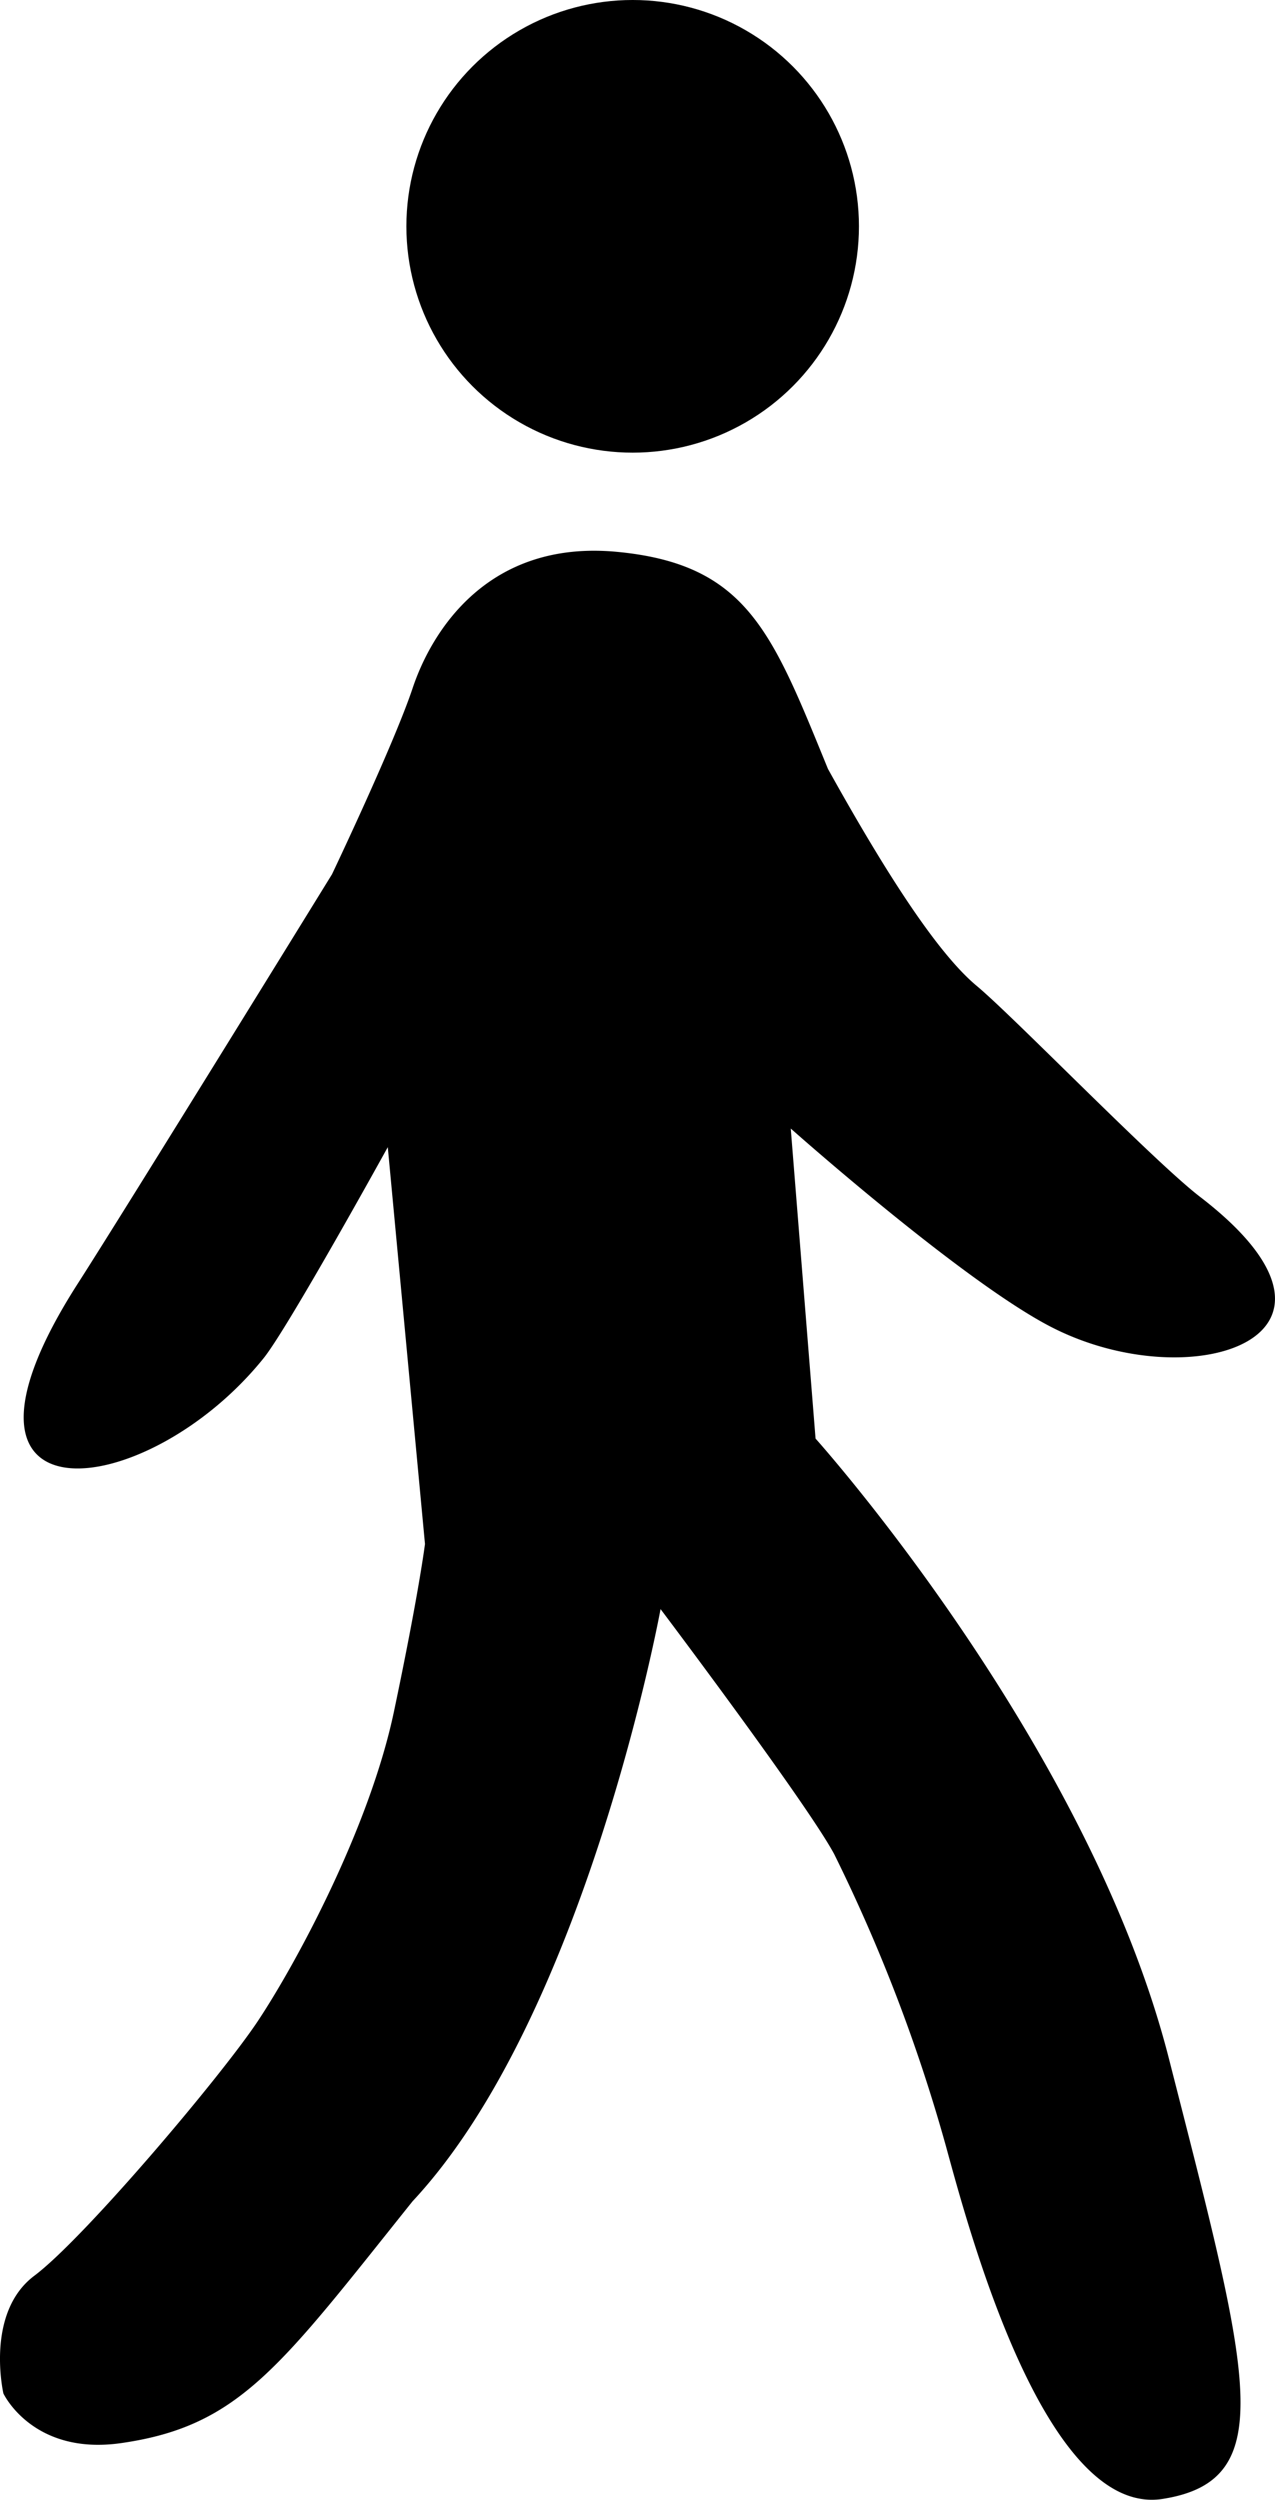
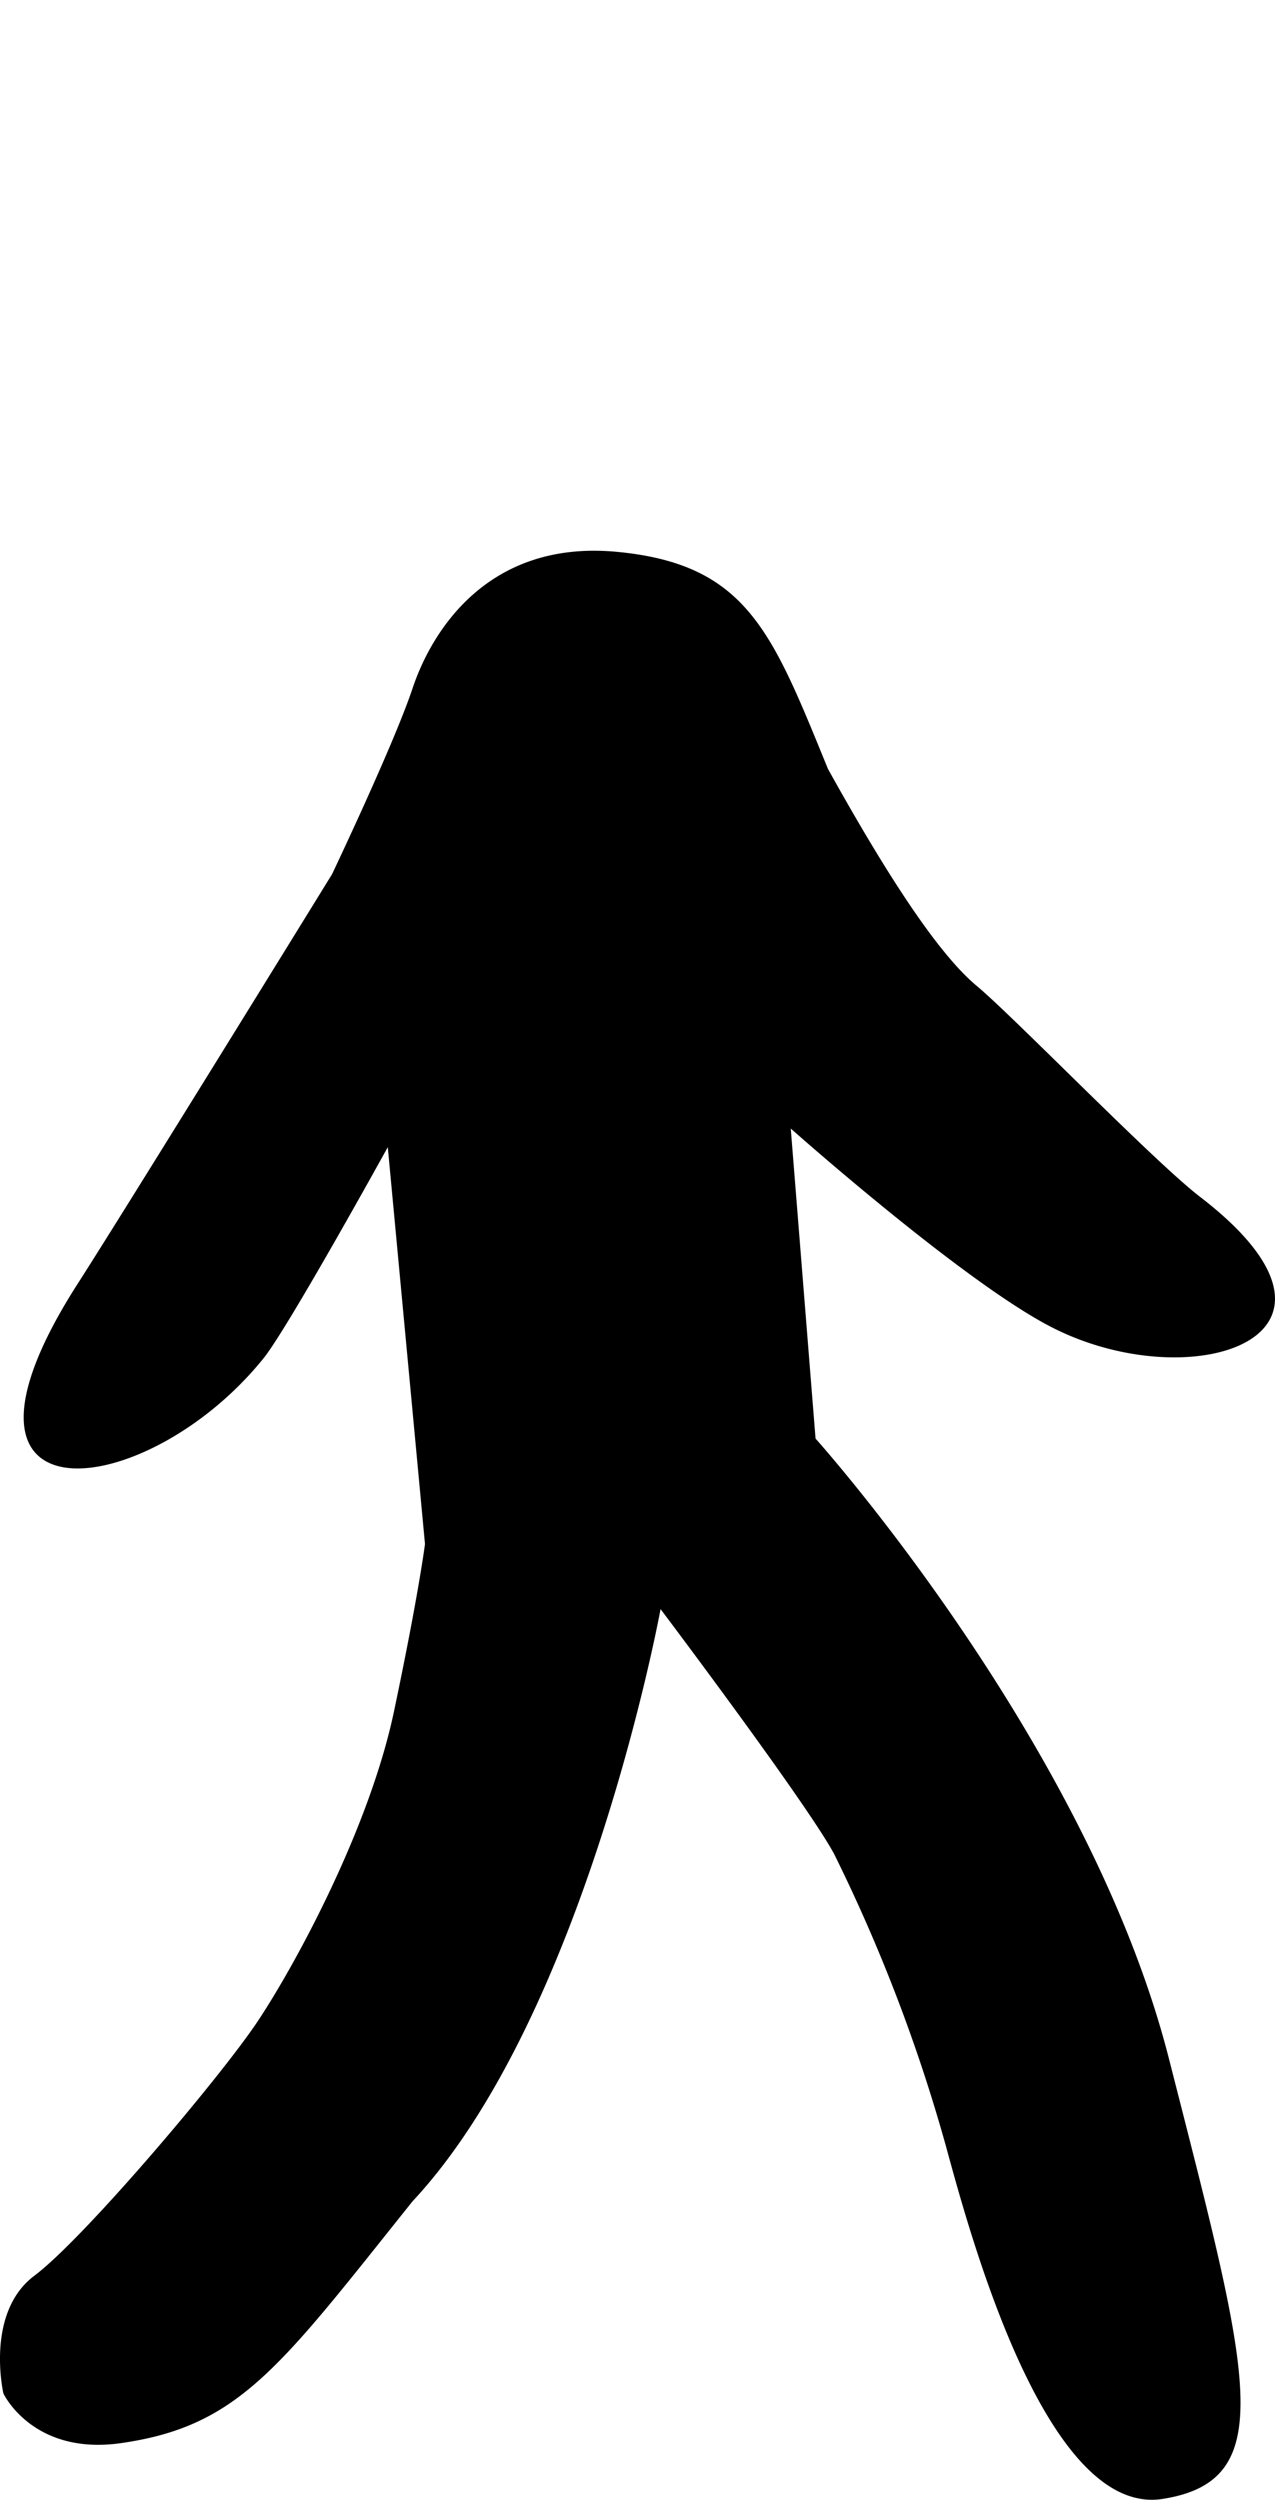
<svg xmlns="http://www.w3.org/2000/svg" id="Слой_1" data-name="Слой 1" viewBox="0 0 205.66 403.14">
  <path d="M799,699s-3-13,5-19,30-32,36-41,18-31,22-50,5-27,5-27l-6-64s-16,29-20,34c-18.87,23.51-55.5,27.77-30-12,8.17-12.74,41-66,41-66s10-21,13-30,12-24,33-22,25,13,34,35c10,18,18,30,24,35s28.52,28.25,36,34c29.48,22.64-1.33,32.68-24,21-14.33-7.39-42-32-42-32l4,50s44,49,57,100,18,68-1,71-31.3-43.5-35-57a268.5,268.5,0,0,0-18-47c-4.48-8.3-28-39.5-28-39.5S893,638,865,668c-21.35,26.67-27.84,36.25-47,39C803.72,709.05,799,699,799,699Z" transform="translate(-798.45 -313)" />
-   <circle cx="102.05" cy="36.5" r="36.5" />
</svg>